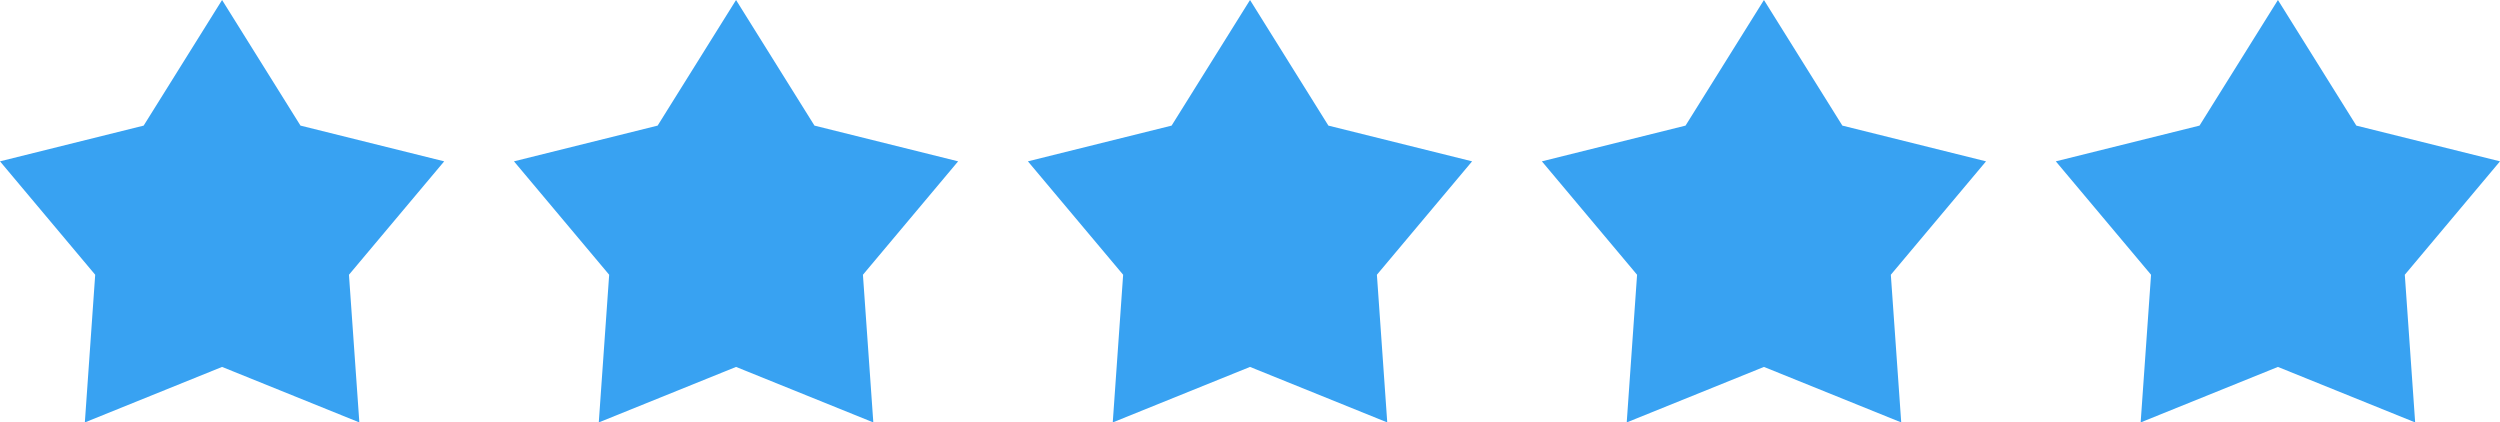
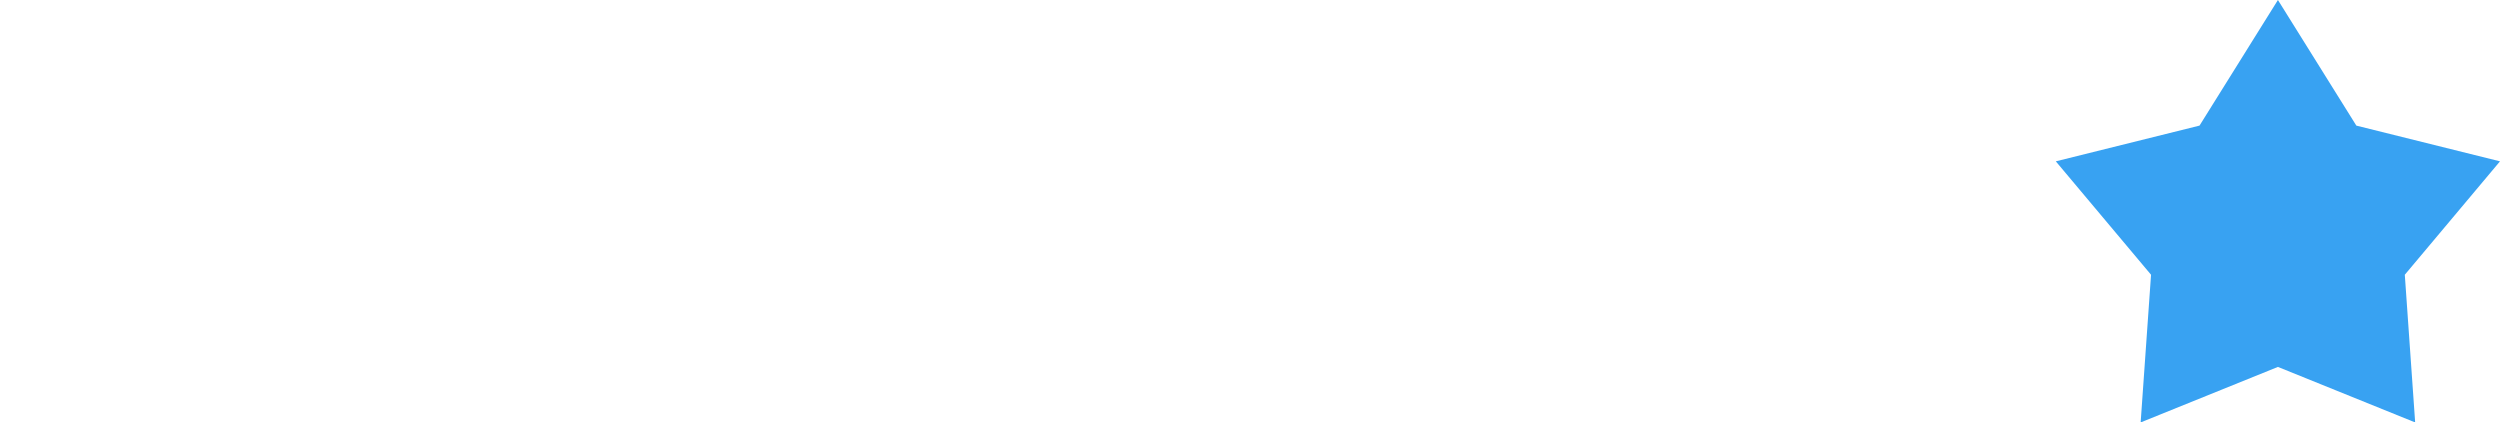
<svg xmlns="http://www.w3.org/2000/svg" id="Calque_1" viewBox="0 0 610.83 103.21">
  <defs>
    <style>
      .cls-1 {
        fill: #38a2f2;
      }
    </style>
  </defs>
-   <polygon class="cls-1" points="54.26 0 73.42 30.69 108.53 39.42 85.26 67.13 87.8 103.21 54.26 89.65 20.73 103.21 23.26 67.13 0 39.42 35.1 30.69 54.26 0" />
-   <polygon class="cls-1" points="179.84 0 199 30.69 234.1 39.42 210.84 67.13 213.38 103.21 179.84 89.65 146.3 103.21 148.84 67.13 125.58 39.42 160.68 30.69 179.84 0" />
-   <polygon class="cls-1" points="305.42 0 324.57 30.69 359.68 39.42 336.42 67.13 338.95 103.21 305.42 89.65 271.88 103.21 274.42 67.13 251.15 39.42 286.26 30.69 305.42 0" />
-   <polygon class="cls-1" points="430.99 0 450.15 30.69 485.25 39.42 461.99 67.13 464.53 103.21 430.99 89.65 397.46 103.21 399.99 67.13 376.73 39.42 411.83 30.69 430.99 0" />
  <polygon class="cls-1" points="556.57 0 575.73 30.69 610.83 39.42 587.57 67.13 590.1 103.21 556.57 89.65 523.03 103.21 525.57 67.13 502.3 39.42 537.41 30.69 556.57 0" />
</svg>